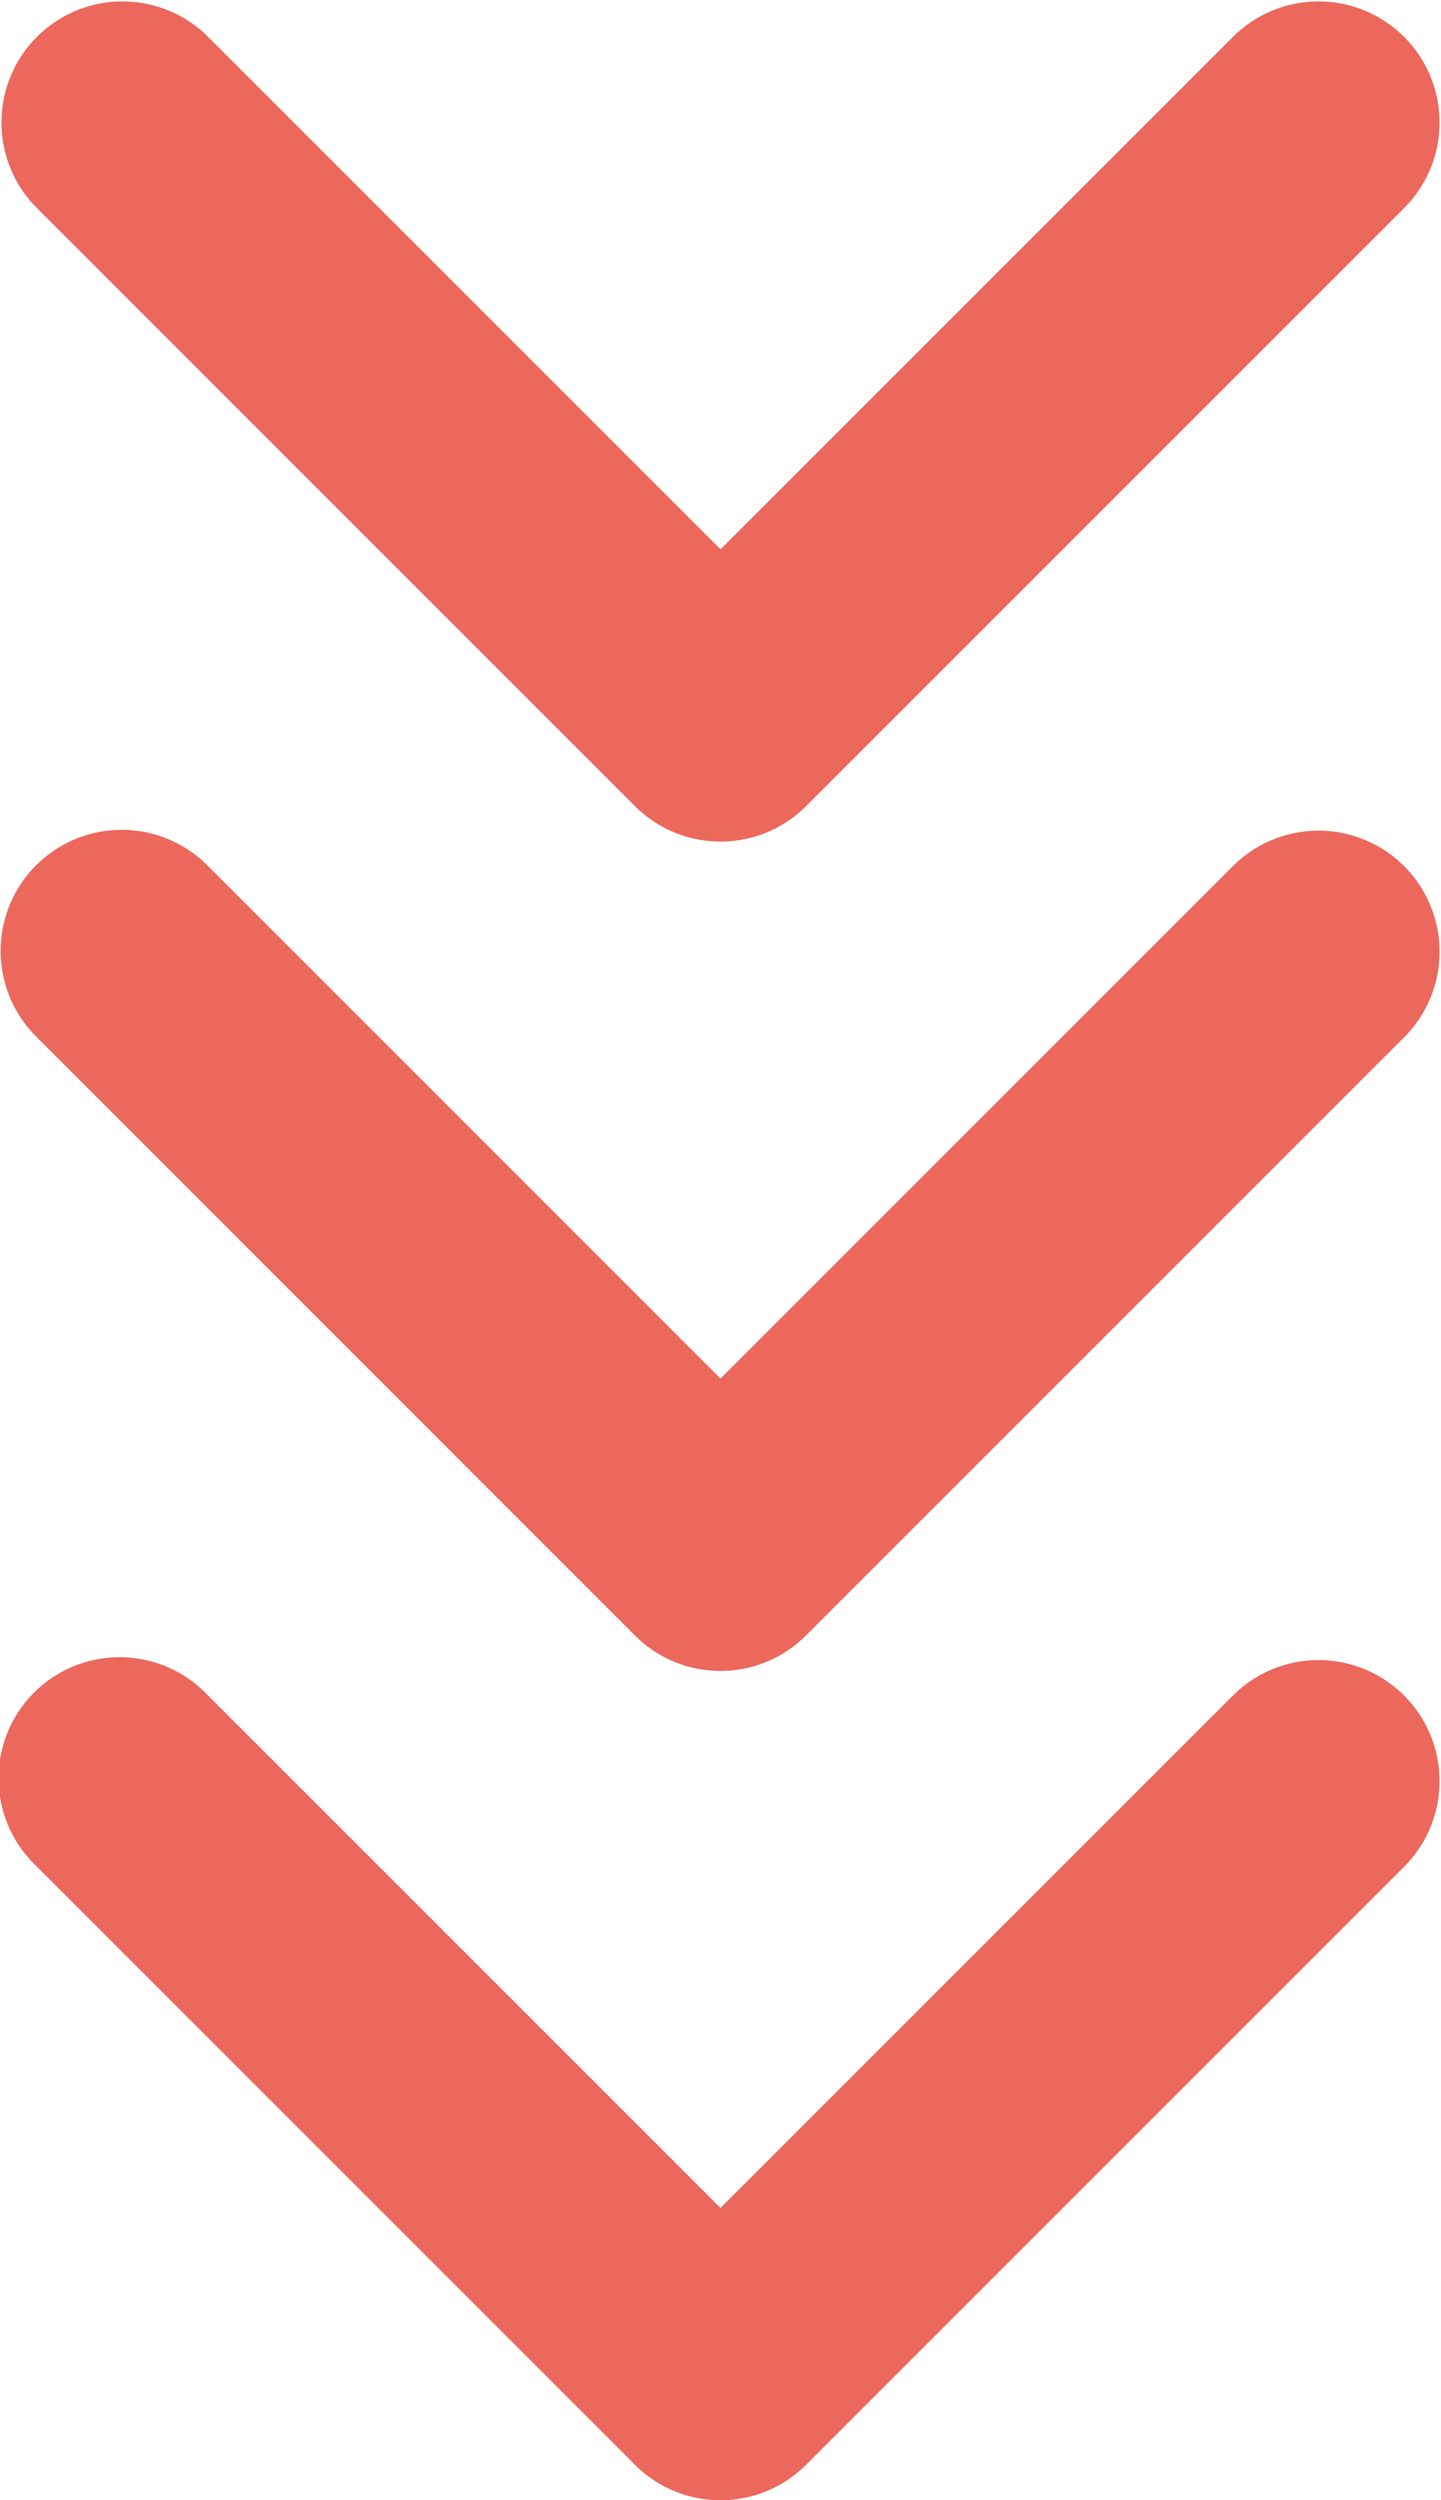
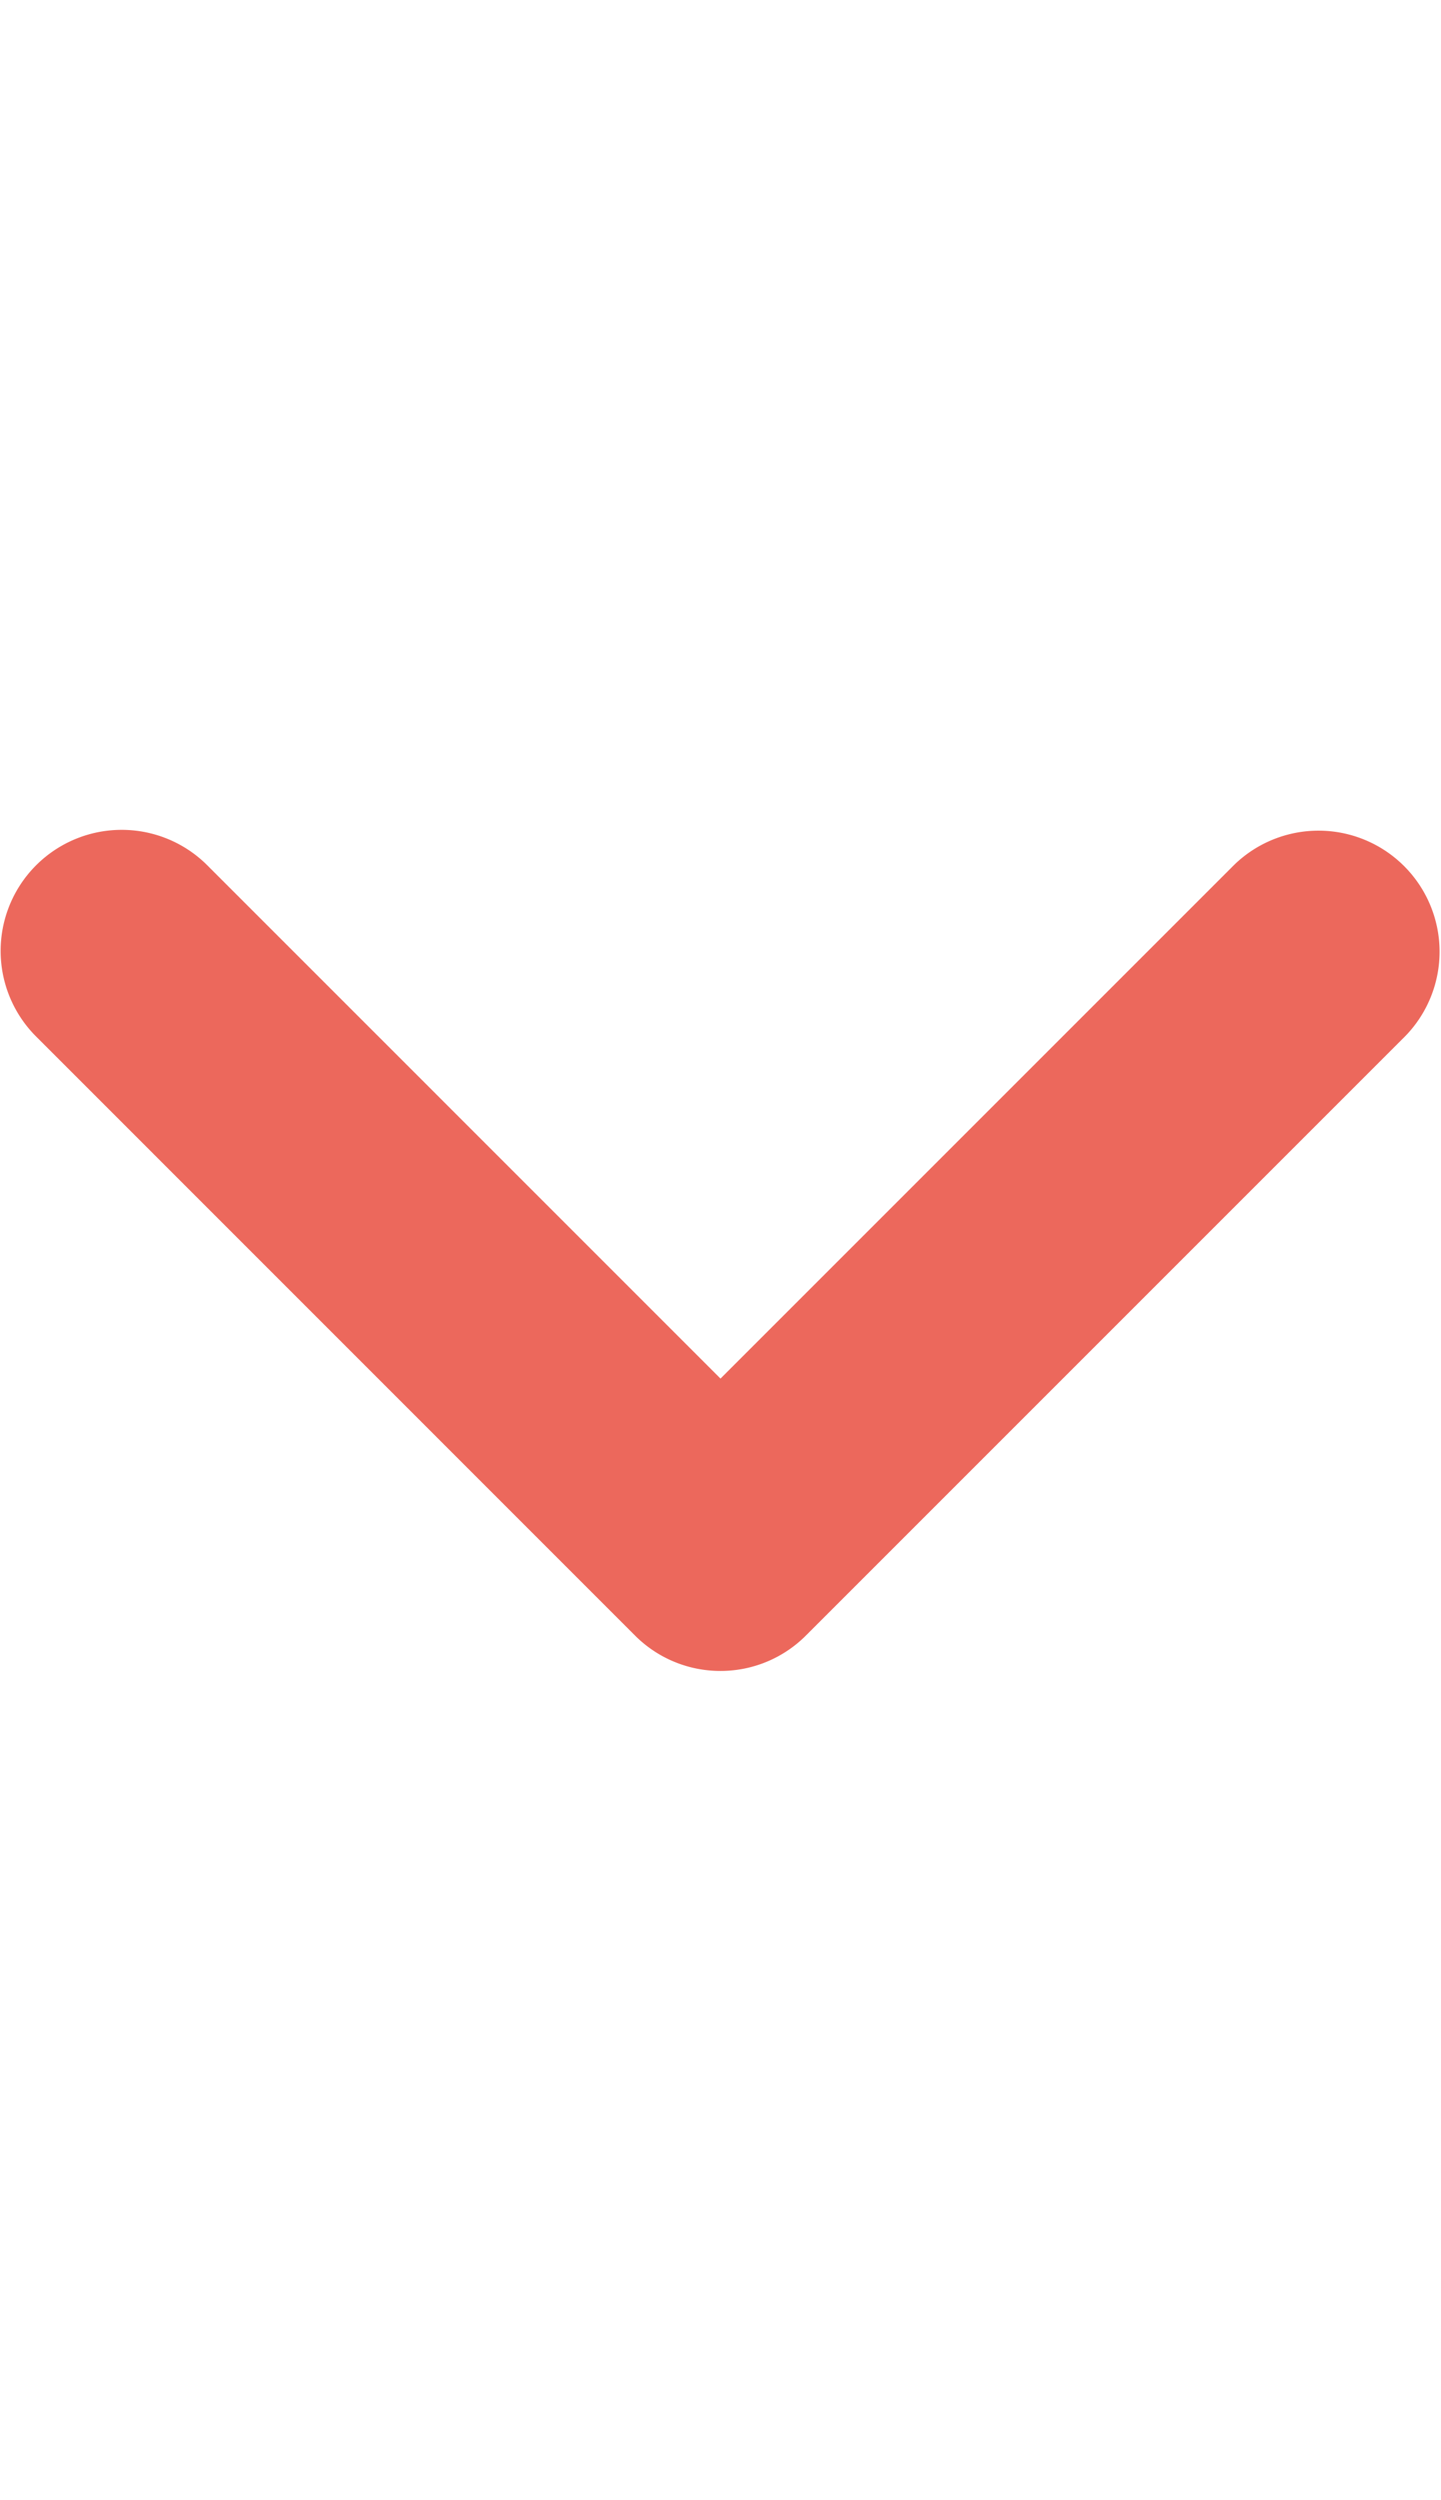
<svg xmlns="http://www.w3.org/2000/svg" width="35.854" height="62.205" viewBox="0 0 35.854 62.205">
  <g transform="translate(-832.766 -1965.327)">
-     <path d="M850.693,1986.265a3,3,0,0,1-2.129-.882l-14.915-14.915a3.012,3.012,0,0,1,4.259-4.259l12.785,12.785,12.786-12.785a3.012,3.012,0,0,1,4.259,4.259l-14.915,14.915A3,3,0,0,1,850.693,1986.265Z" fill="#ec685c" />
    <path d="M850.693,2006.9a3,3,0,0,1-2.129-.883L833.649,1991.1a3.012,3.012,0,0,1,4.259-4.26l12.785,12.786,12.786-12.786a3.012,3.012,0,0,1,4.259,4.259l-14.915,14.915A3,3,0,0,1,850.693,2006.9Z" fill="#ec685c" />
-     <path d="M850.693,2027.532a3,3,0,0,1-2.129-.882l-14.915-14.915a3.012,3.012,0,1,1,4.259-4.259l12.785,12.785,12.786-12.785a3.012,3.012,0,0,1,4.259,4.259l-14.915,14.915A3,3,0,0,1,850.693,2027.532Z" fill="#ec685c" />
  </g>
</svg>